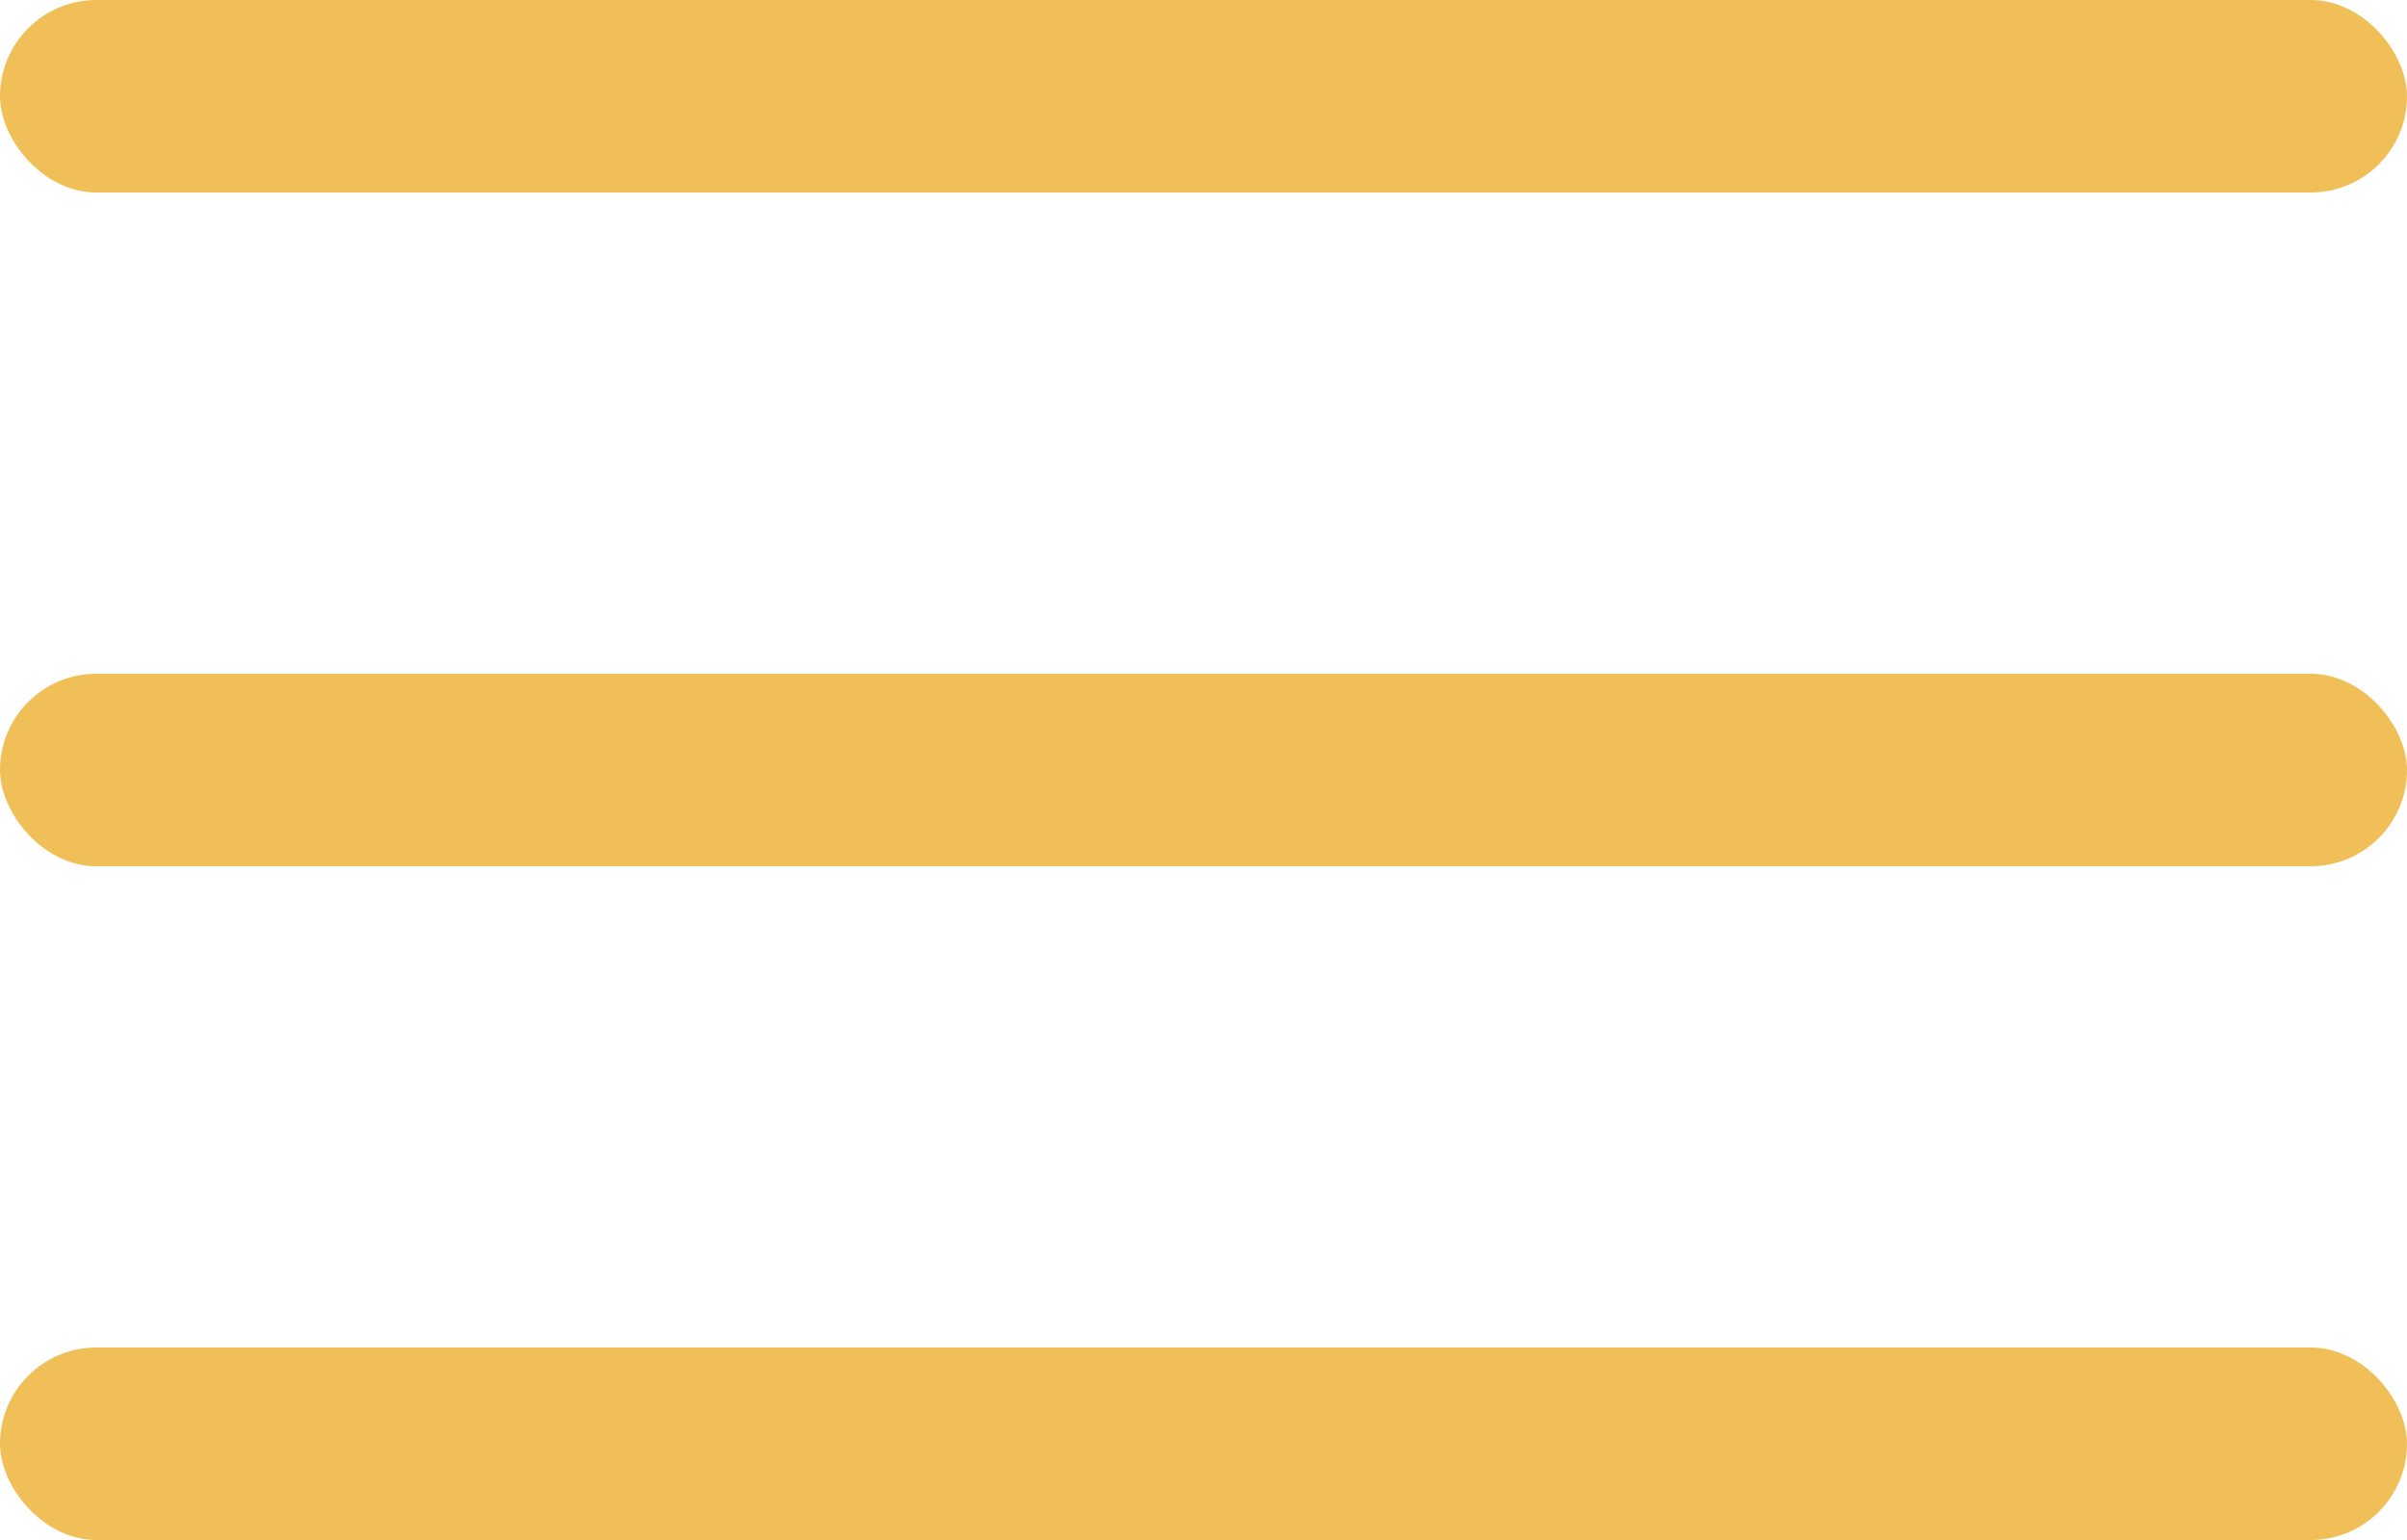
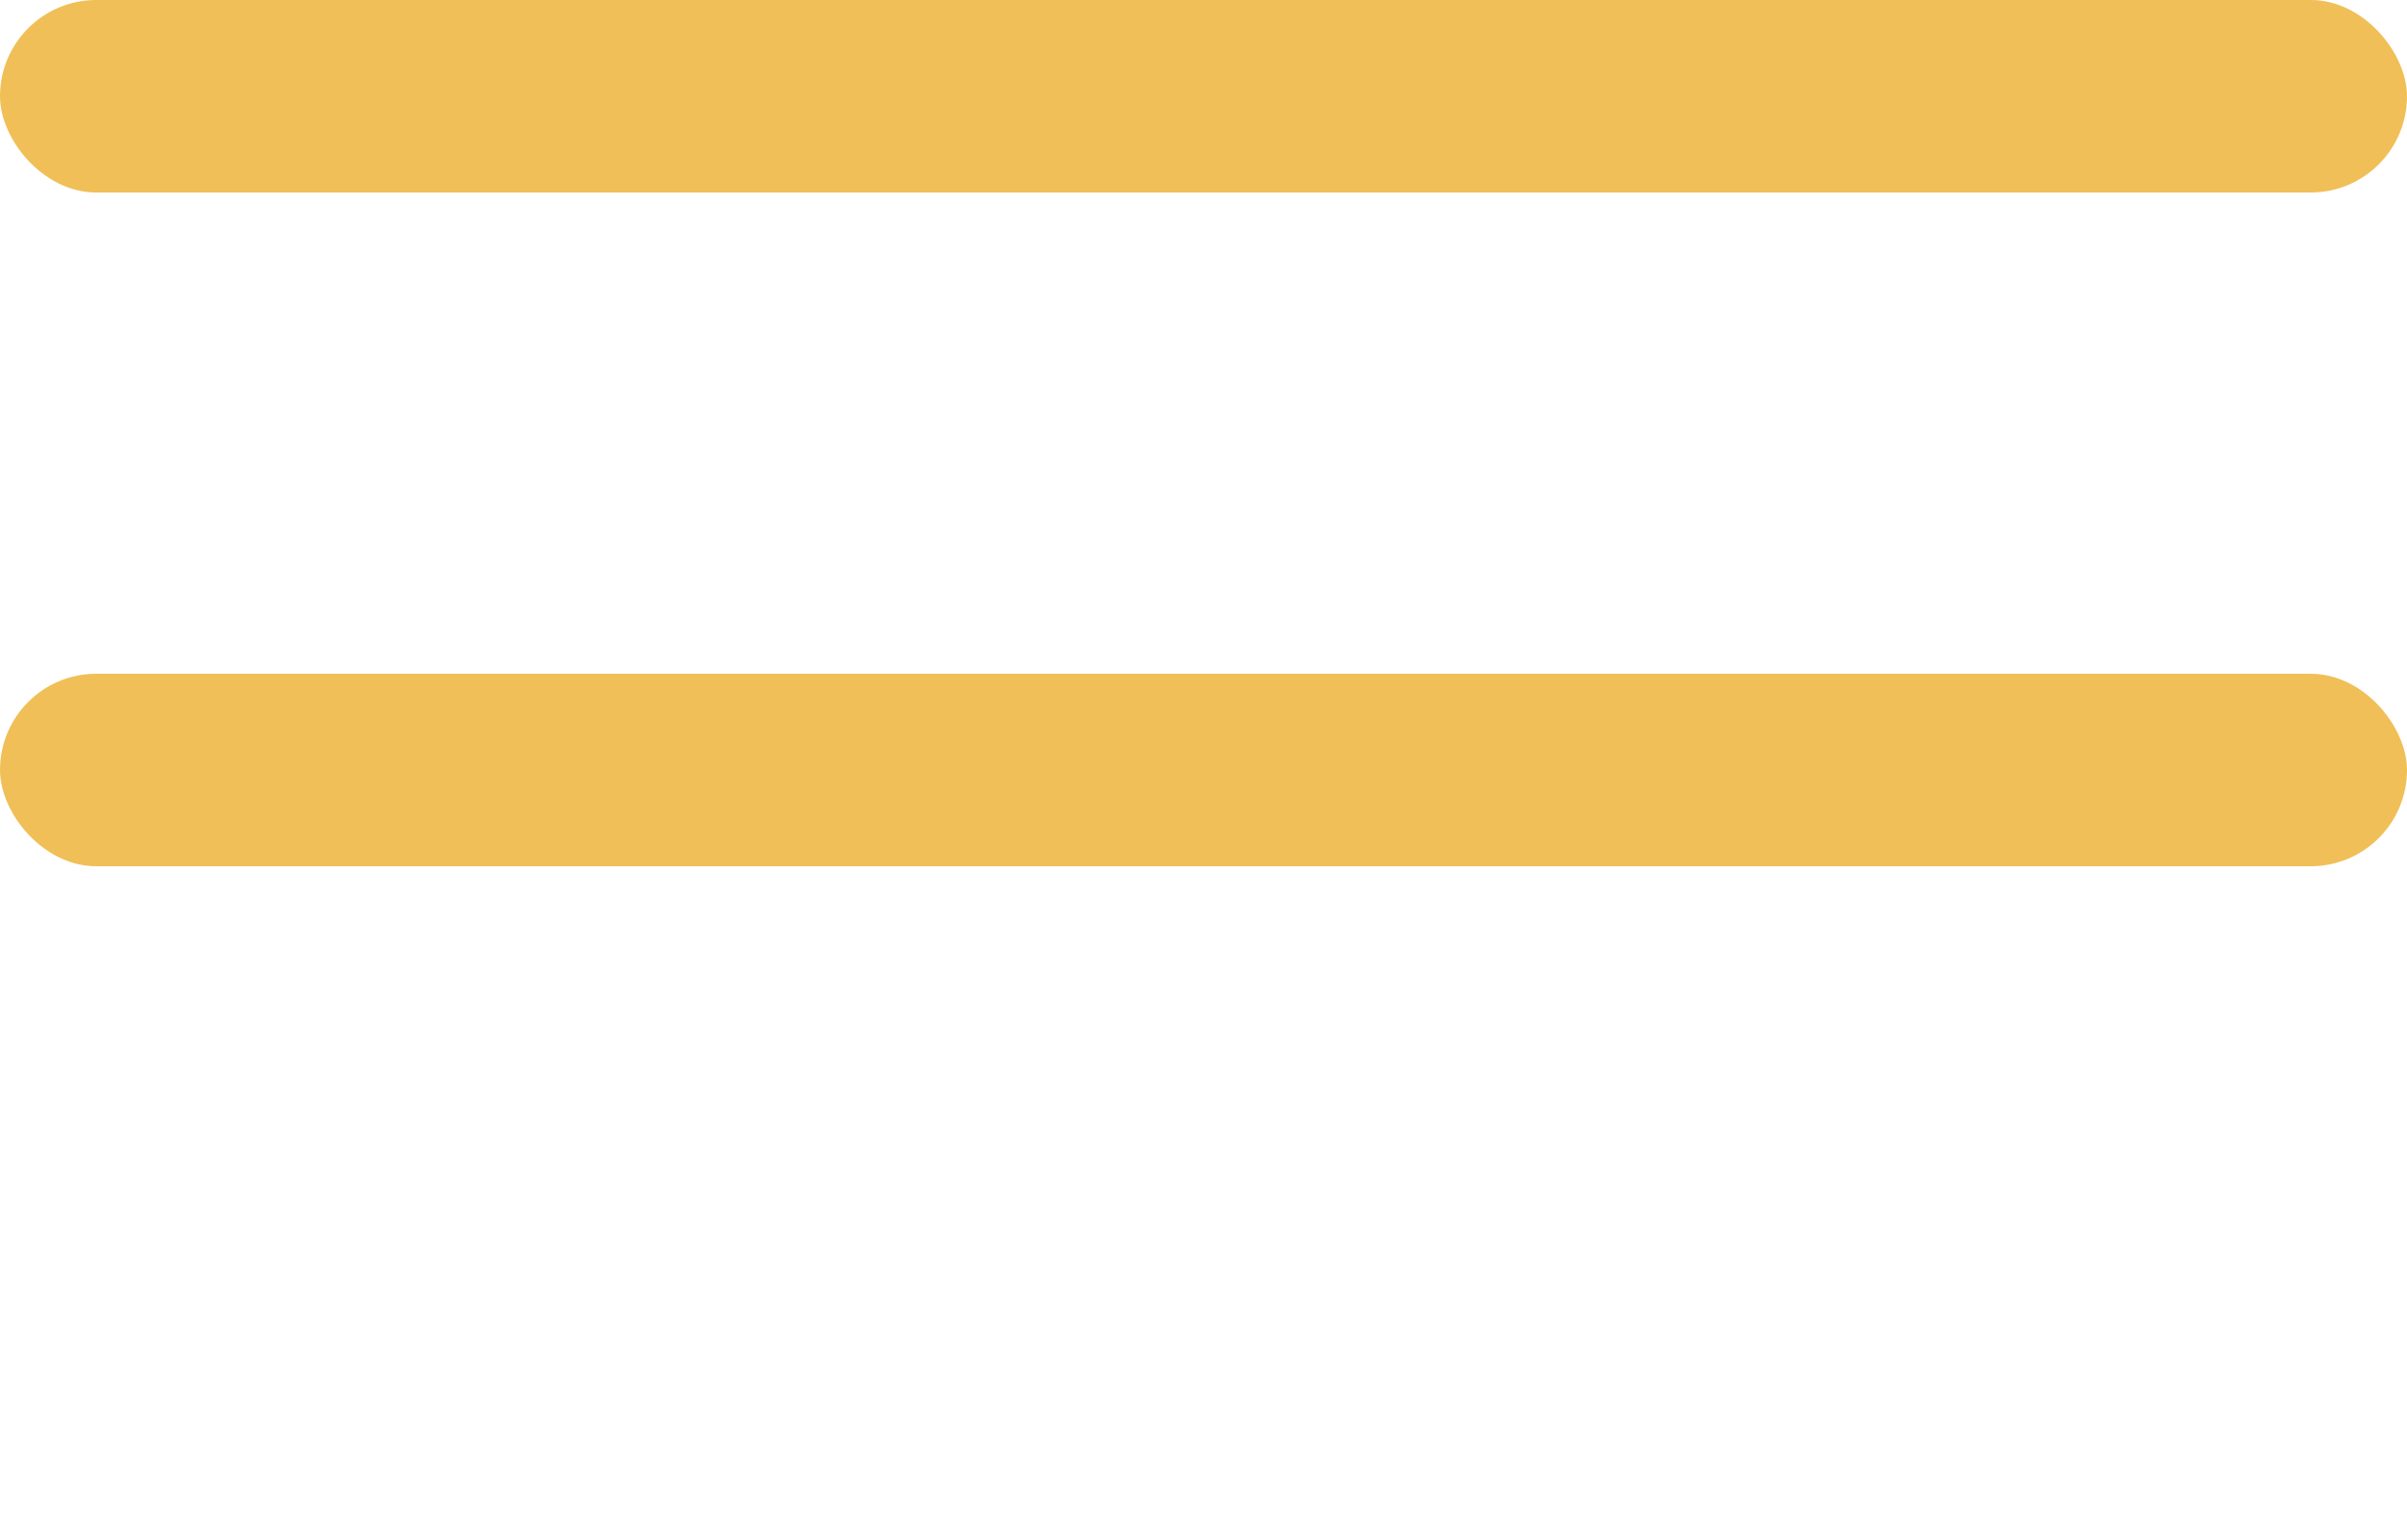
<svg xmlns="http://www.w3.org/2000/svg" width="25" height="16" viewBox="0 0 25 16" fill="none">
  <rect width="25" height="2" rx="1" fill="#F0BF57" />
  <rect y="7" width="25" height="2" rx="1" fill="#F0BF57" />
-   <rect y="14" width="25" height="2" rx="1" fill="#F0BF57" />
</svg>